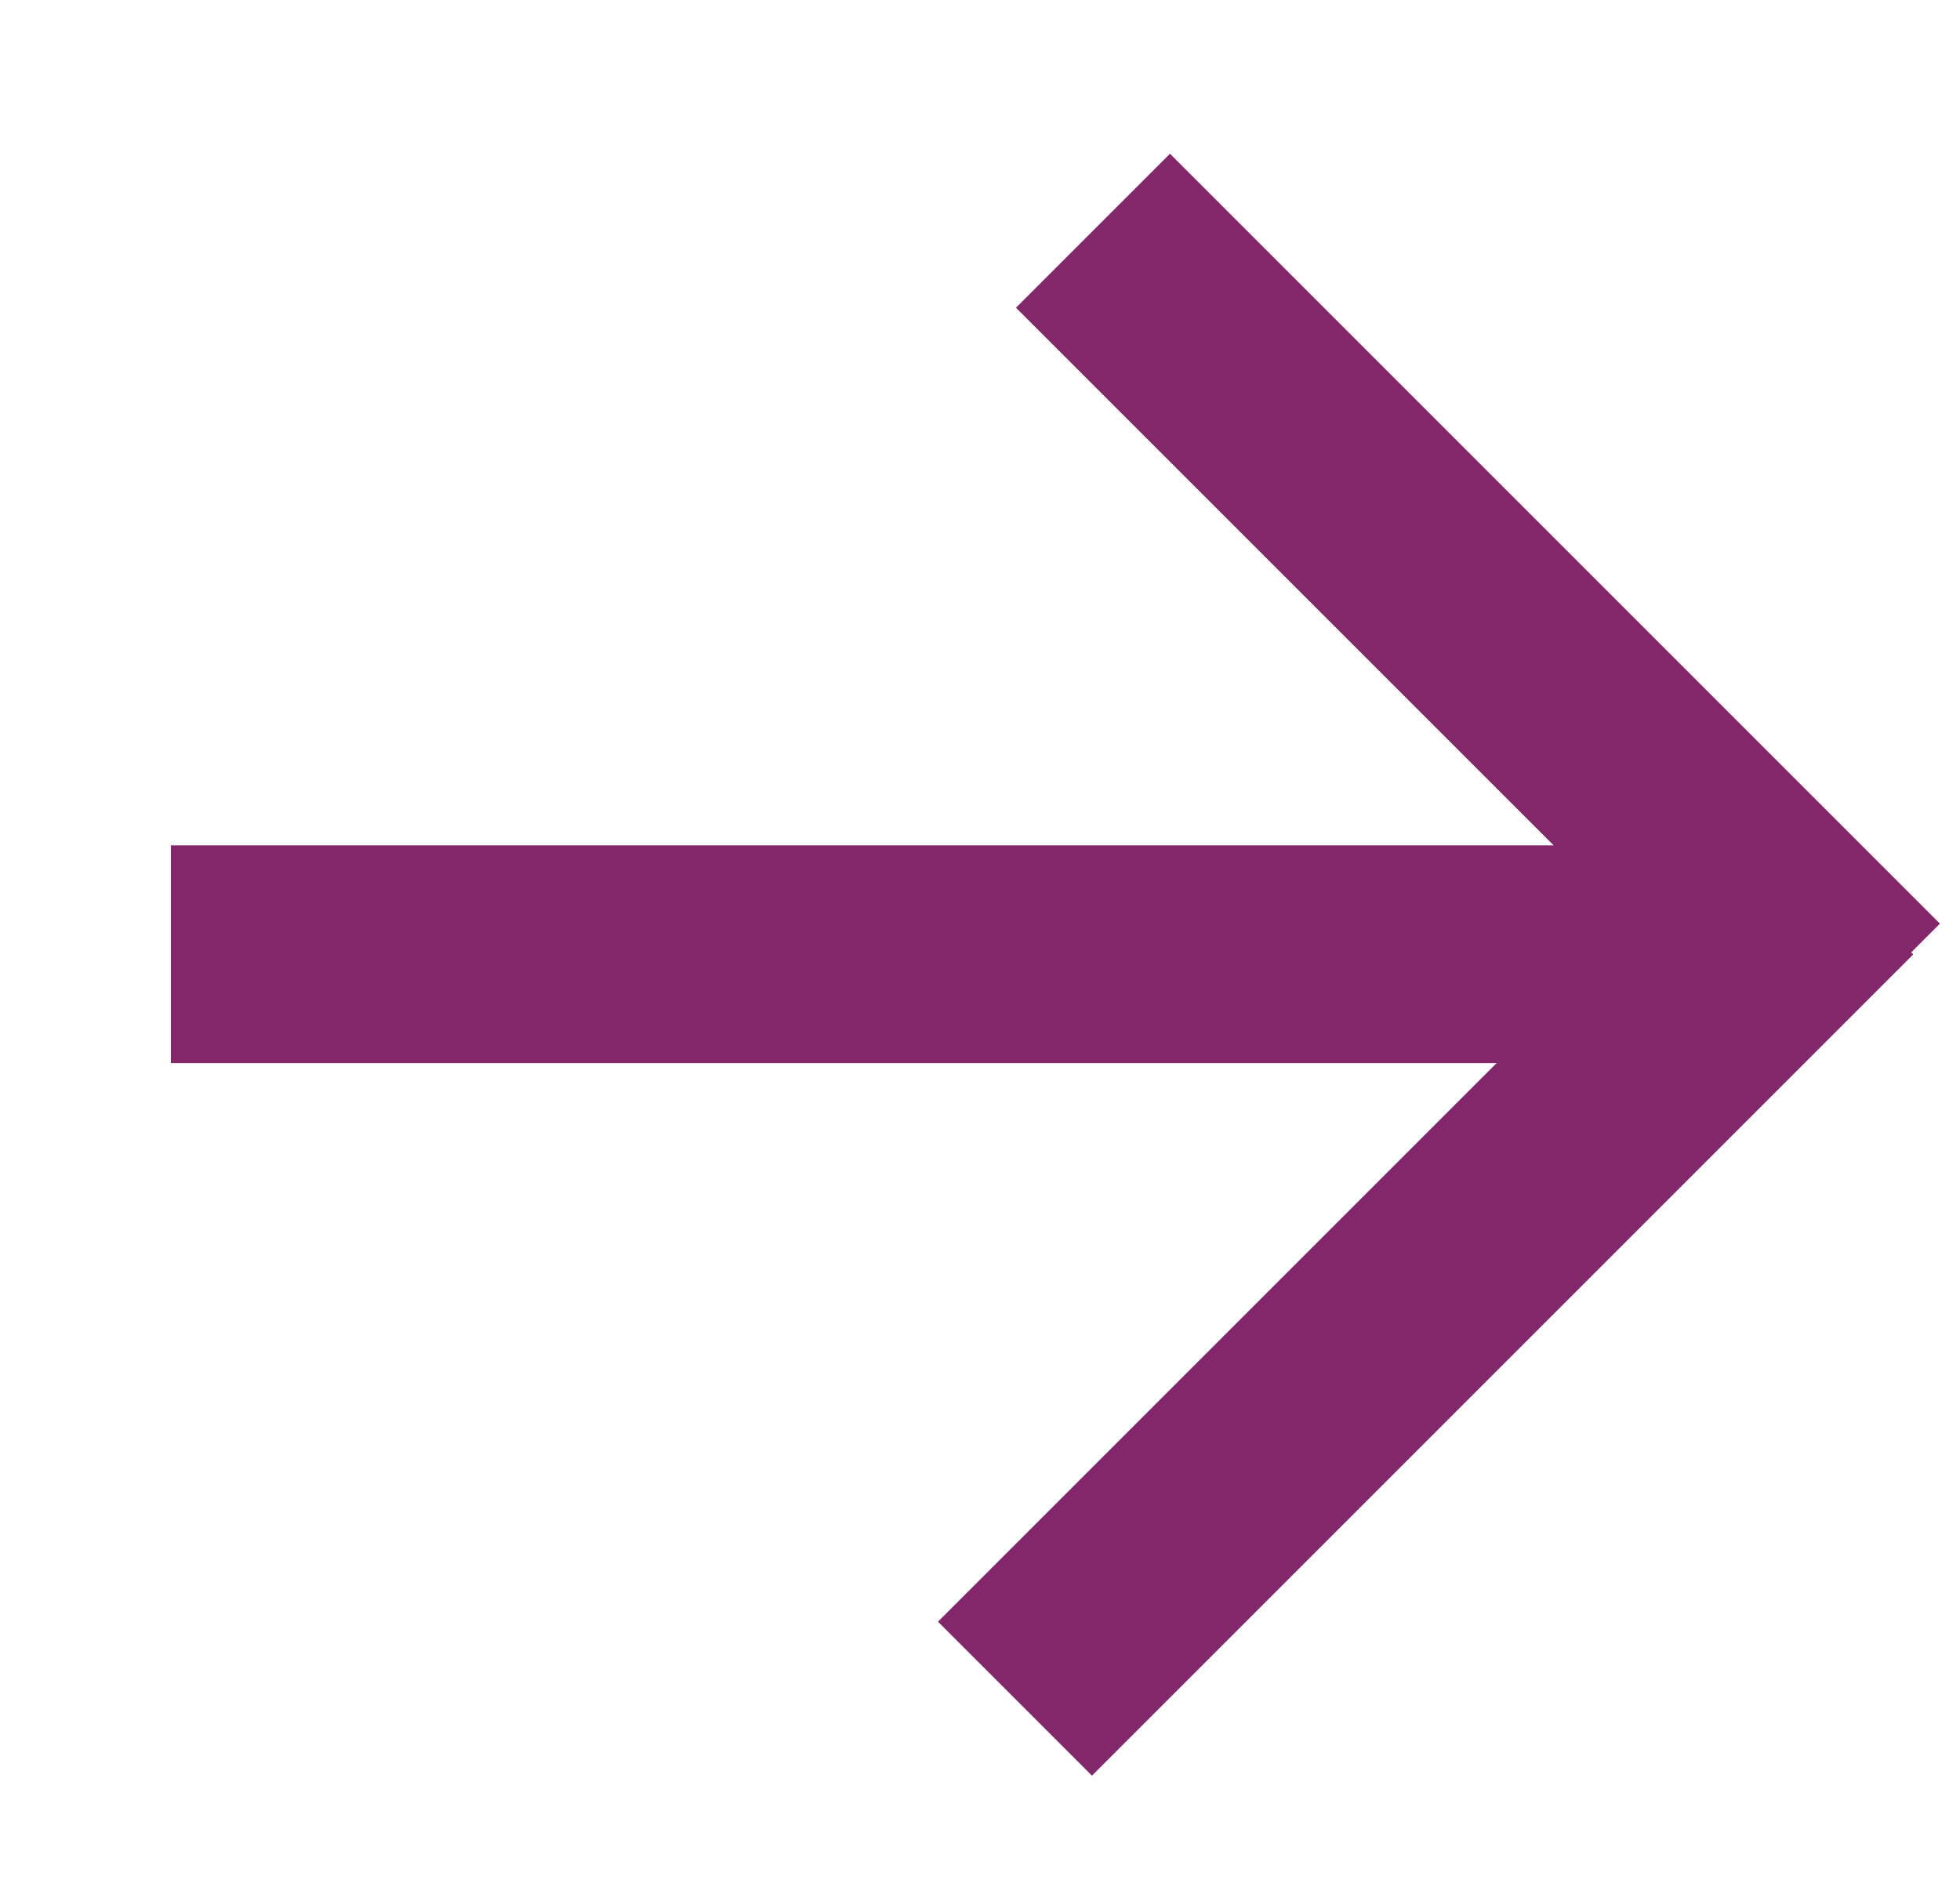
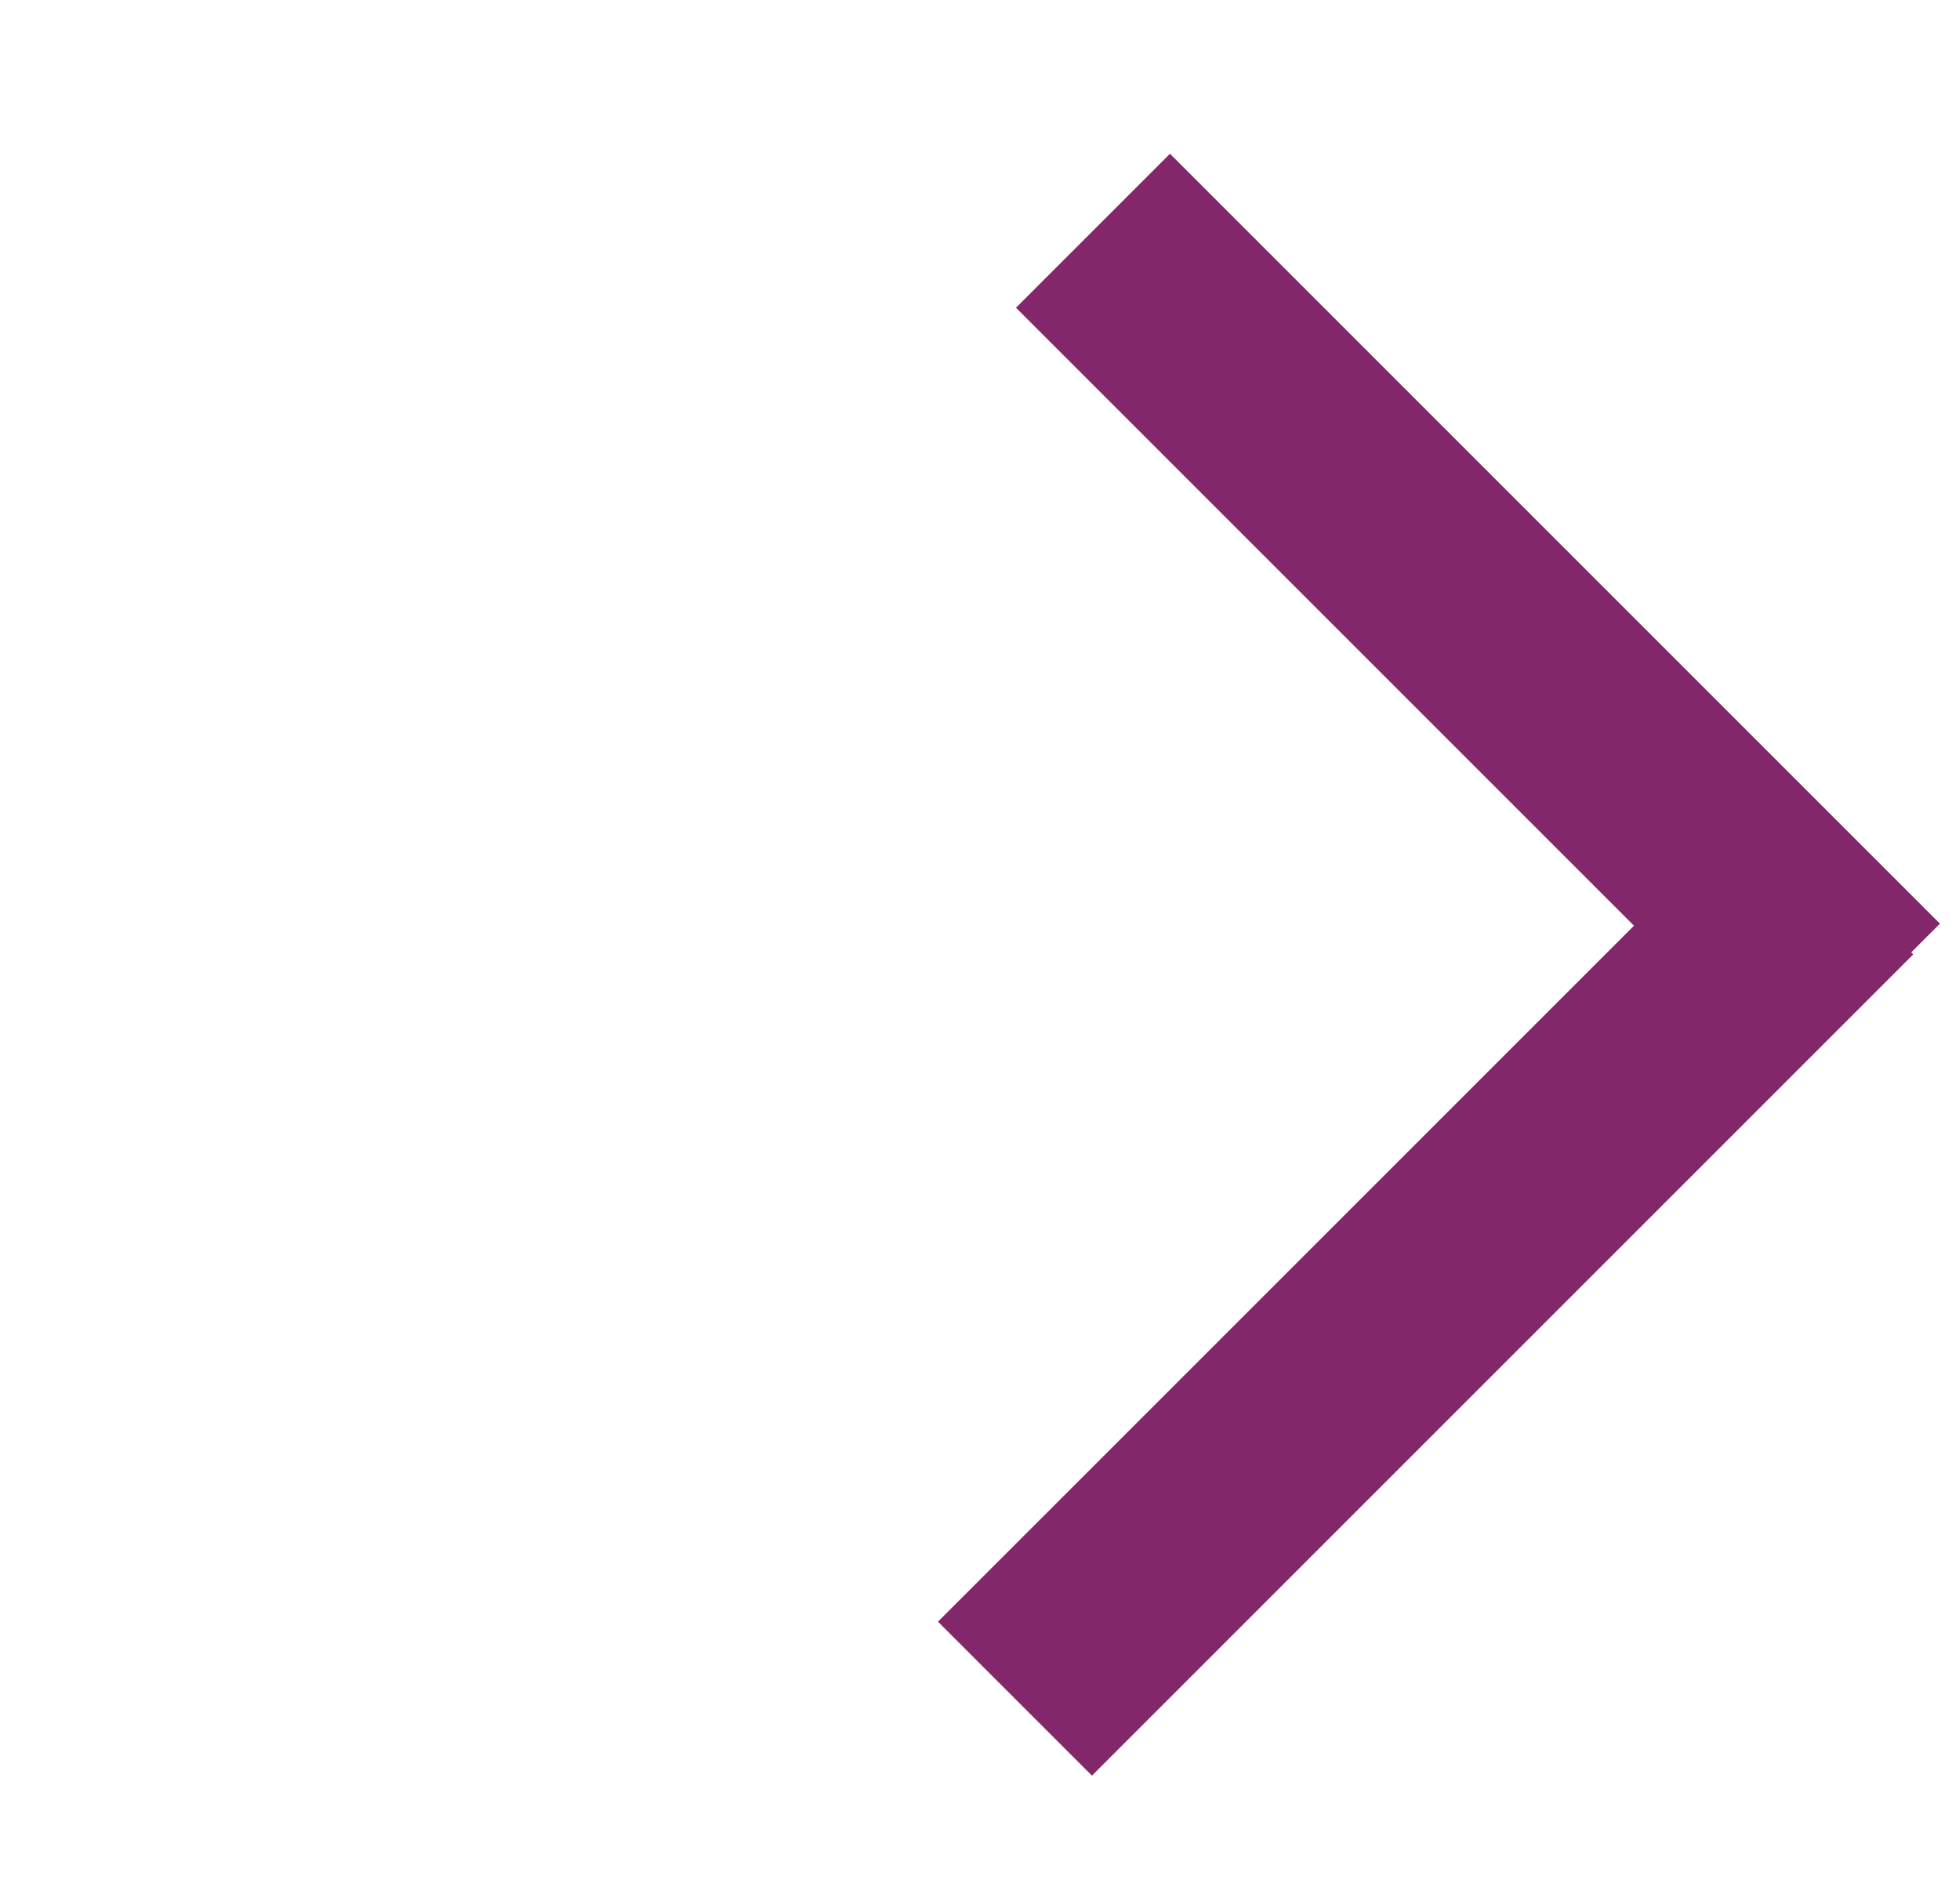
<svg xmlns="http://www.w3.org/2000/svg" width="27" height="26" viewBox="0 0 27 26" fill="none">
-   <rect x="2.354" y="11.646" width="22" height="3" fill="#83276B" />
  <rect x="16.117" y="2.118" width="15" height="3" transform="rotate(45 16.117 2.118)" fill="#83276B" />
  <rect x="26.356" y="13.148" width="16" height="3" transform="rotate(135 26.356 13.148)" fill="#83276B" />
</svg>